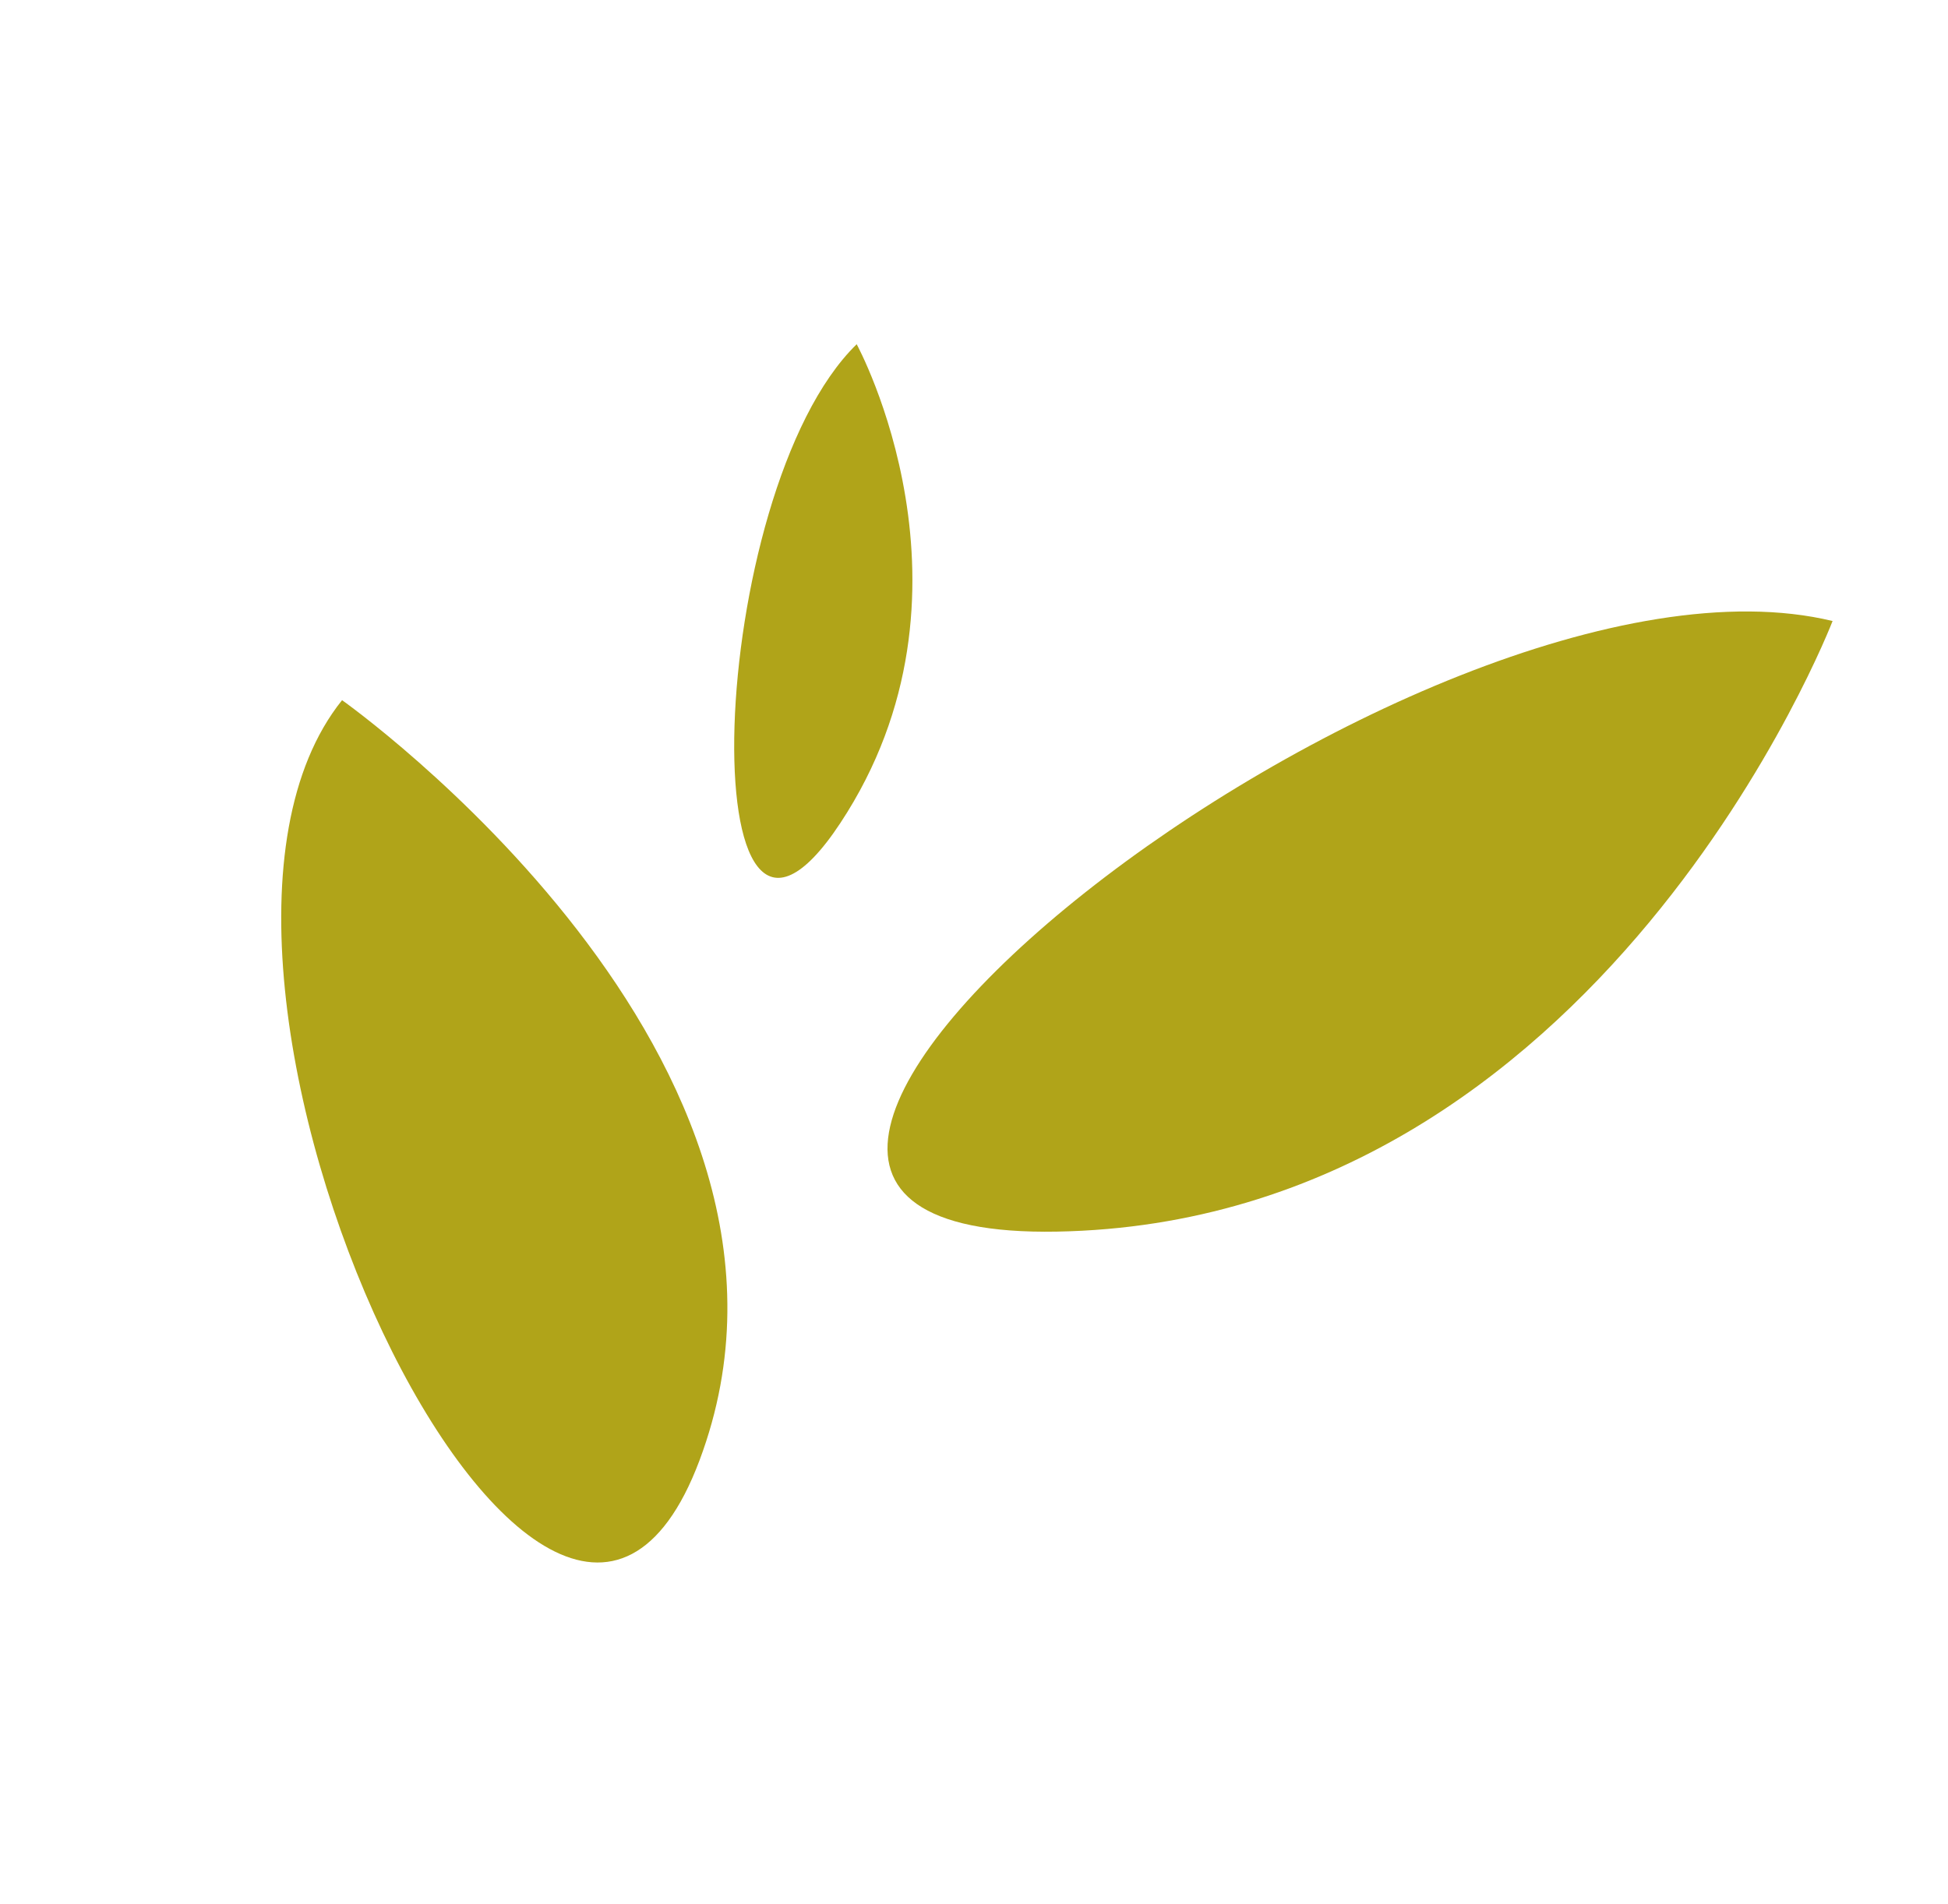
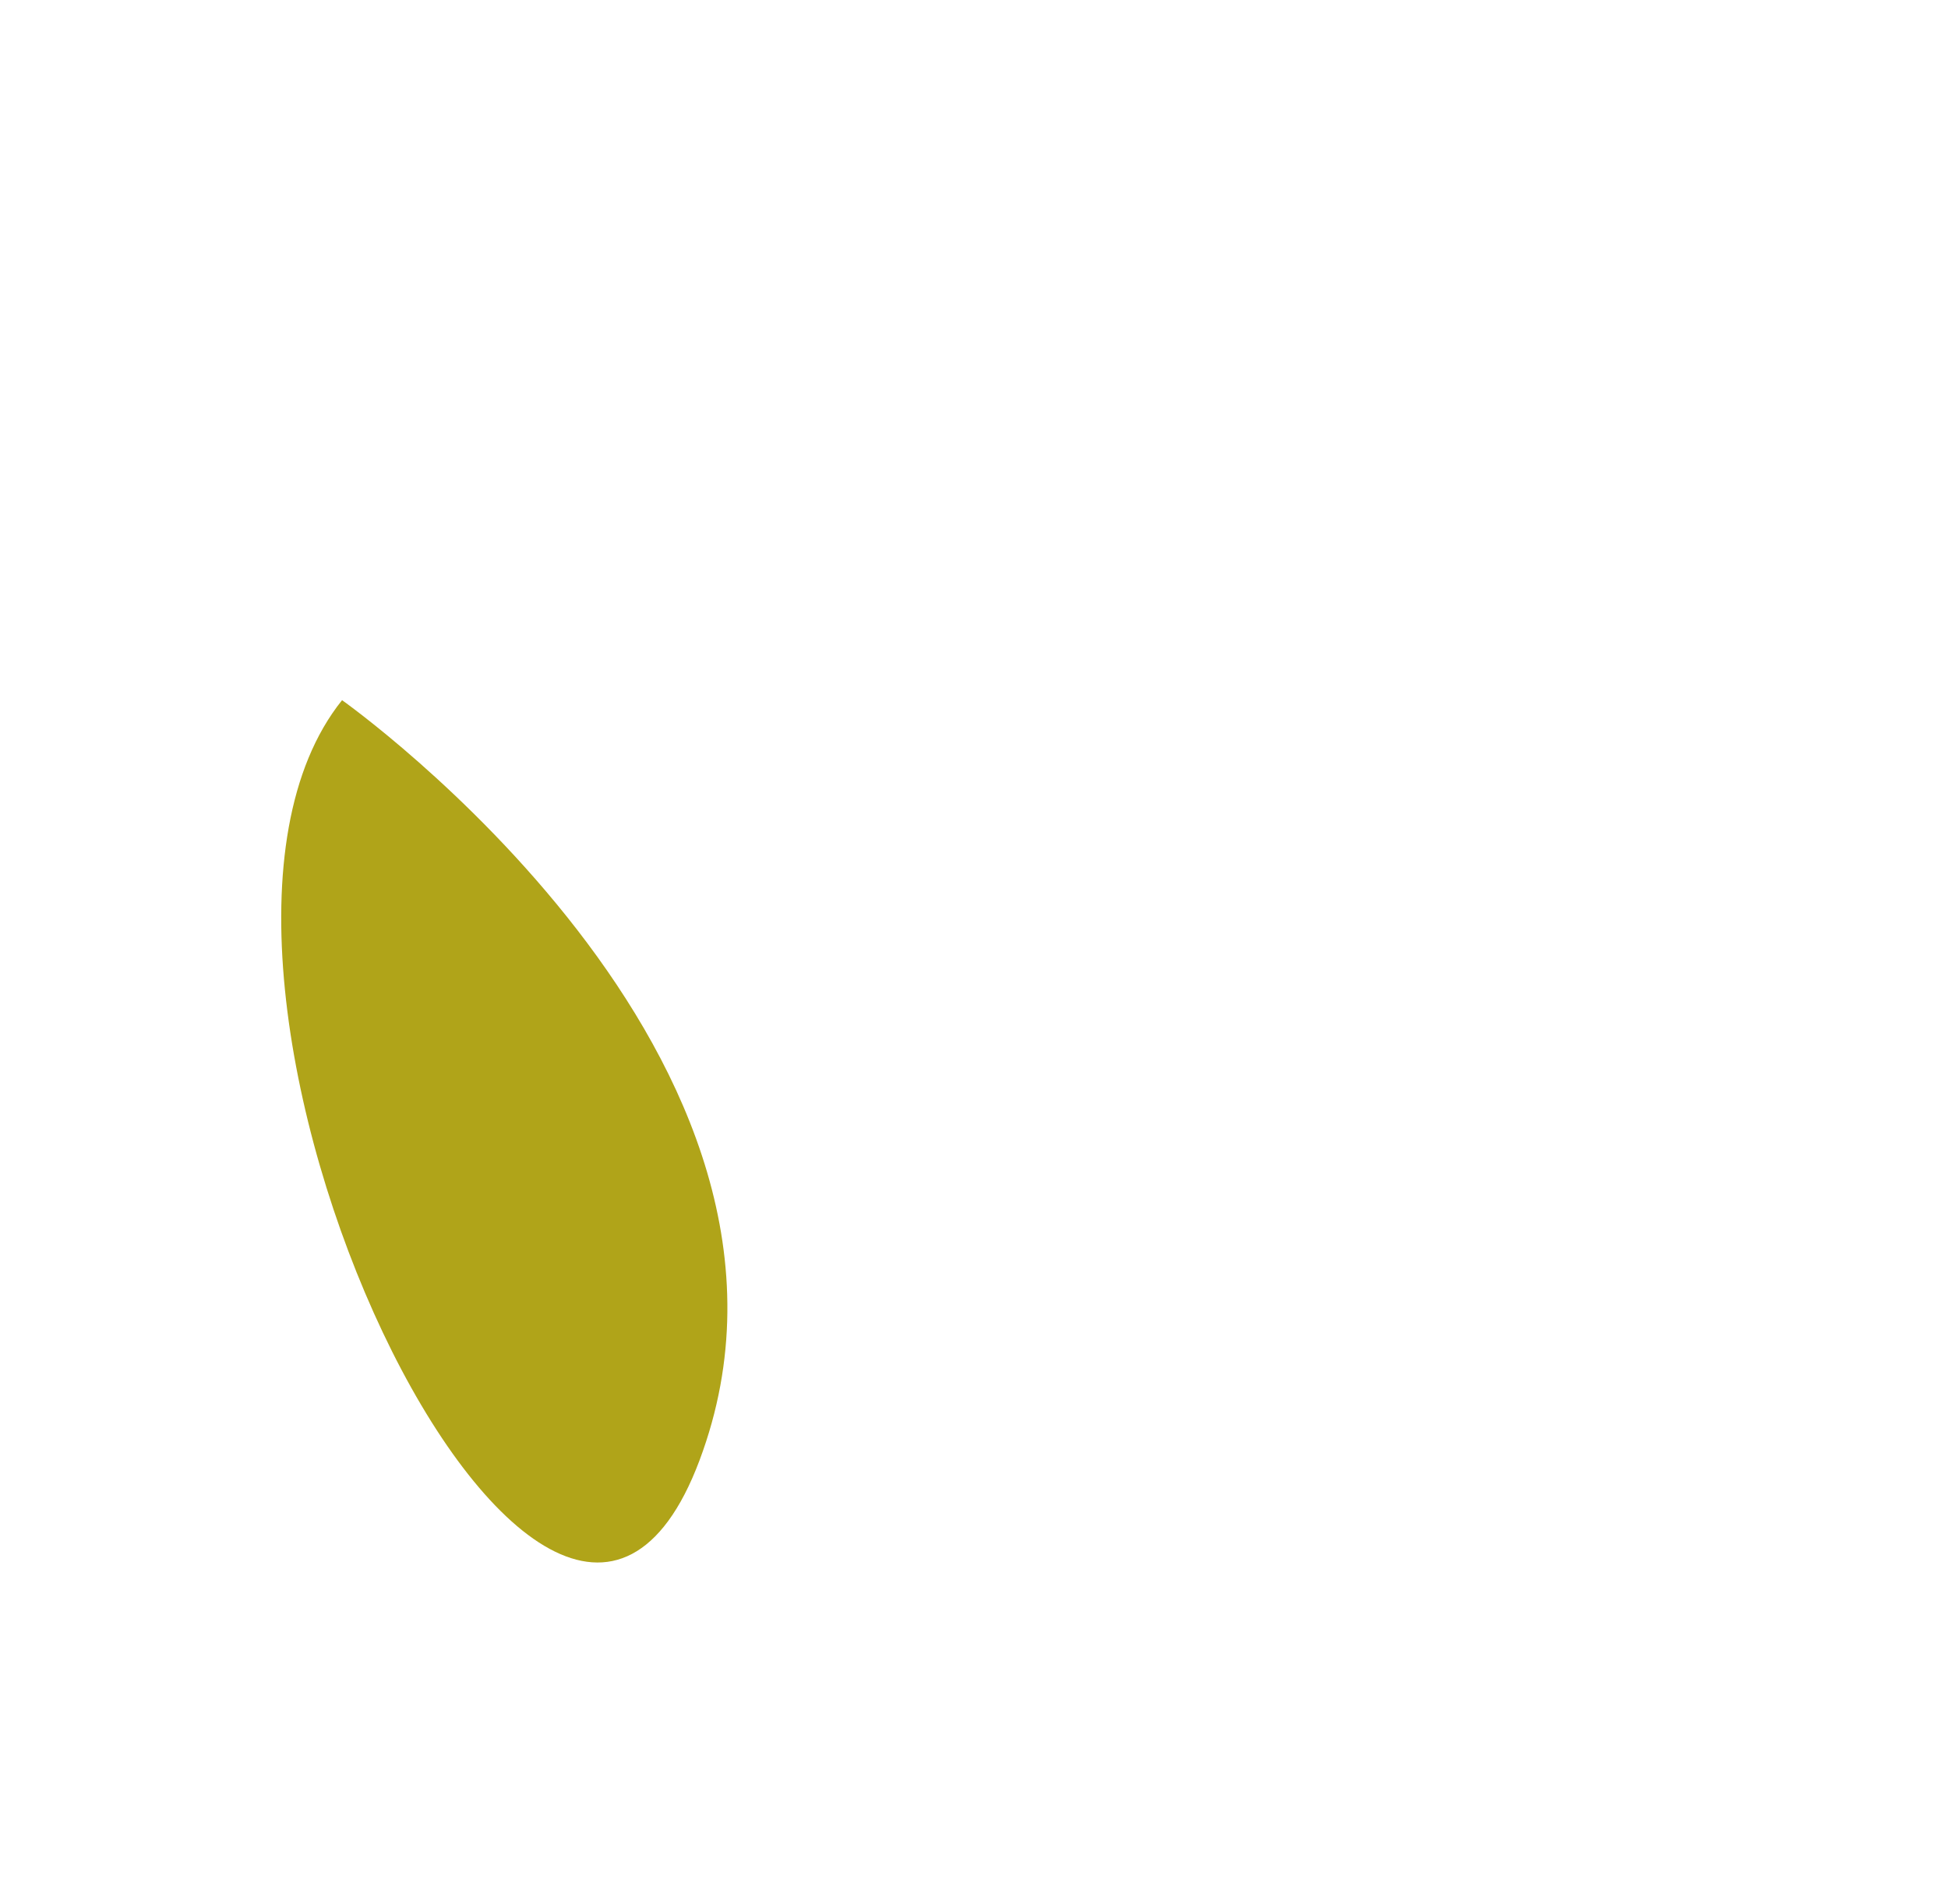
<svg xmlns="http://www.w3.org/2000/svg" id="Calque_1" viewBox="0 0 359 351">
-   <path d="M157.88,63.45s25,45.83-3.02,88.27c-28.02,42.44-24.97-60.97,3.02-88.27Z" style="fill:#b0a419;" />
-   <path d="M337.73,114.47s-42.61,110.74-142.94,112.55c-100.33,1.82,66.53-131,142.94-112.55Z" style="fill:#b0a419;" />
-   <path d="M63.04,129.06s93.6,66.19,65.88,140.11c-27.72,73.92-105.99-90.08-65.88-140.11Z" style="fill:#b0a419;" />
+   <path d="M63.04,129.06s93.6,66.19,65.88,140.11c-27.72,73.92-105.99-90.08-65.88-140.11" style="fill:#b0a419;" />
</svg>